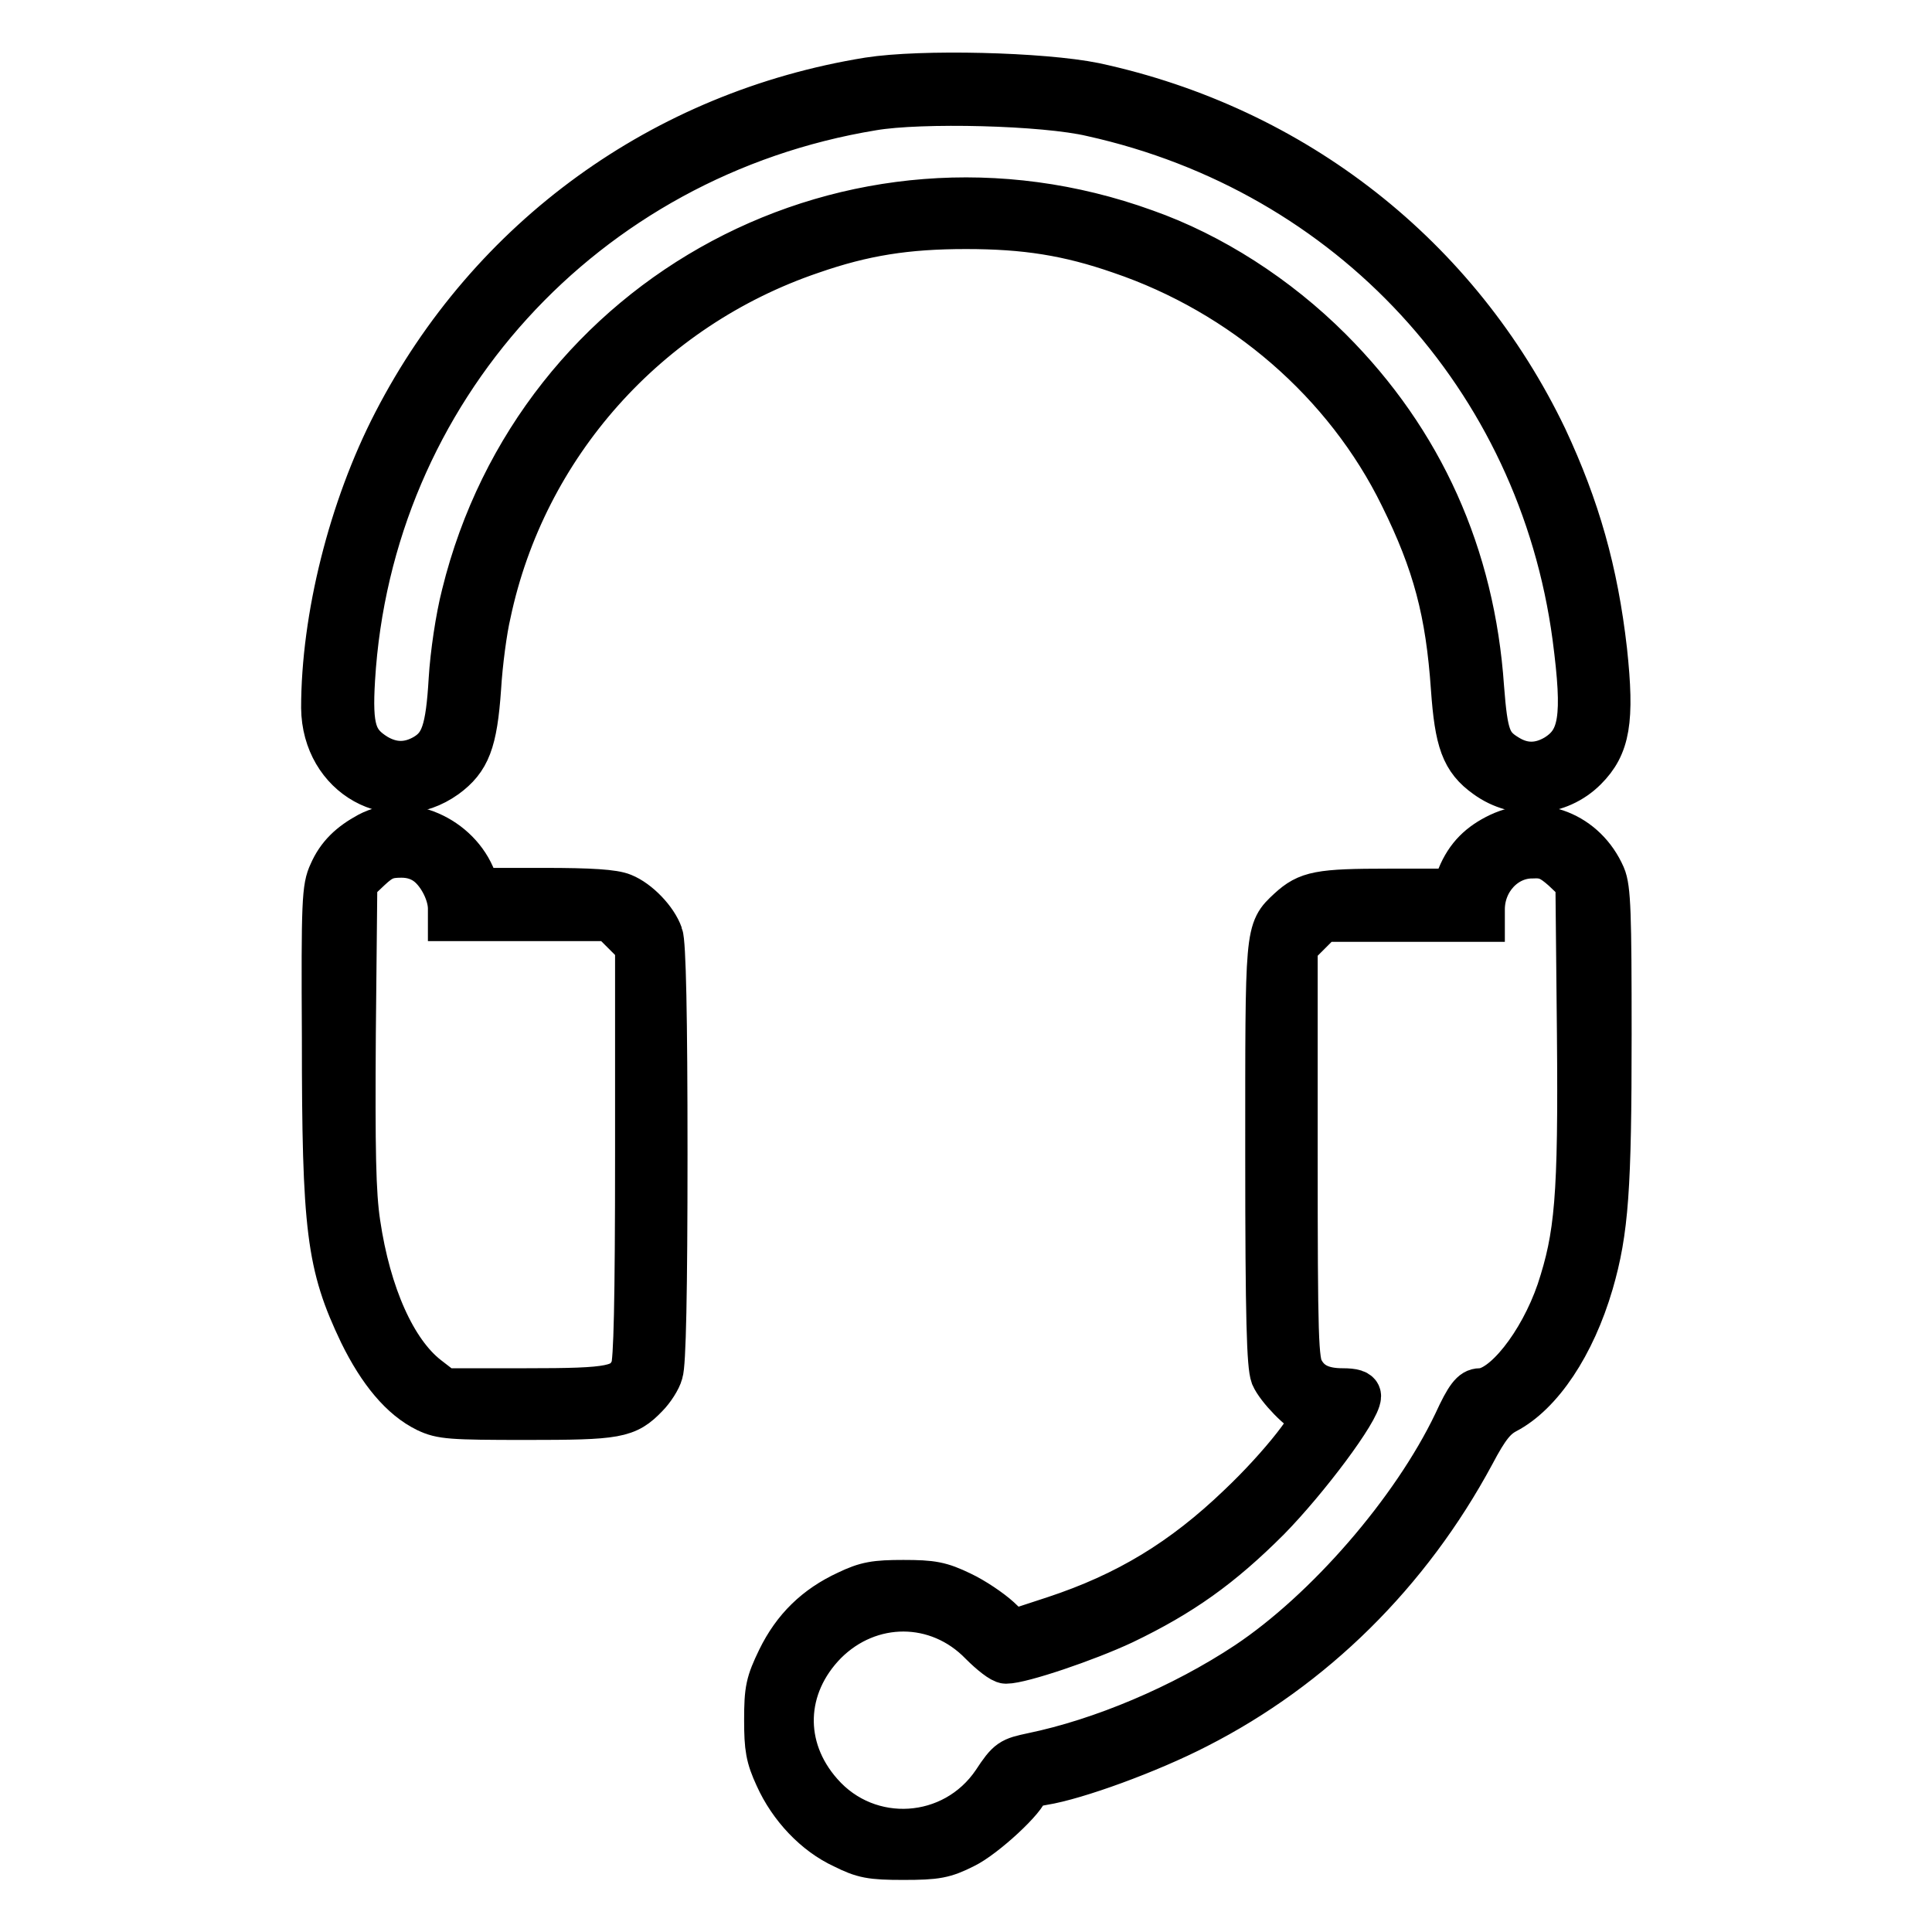
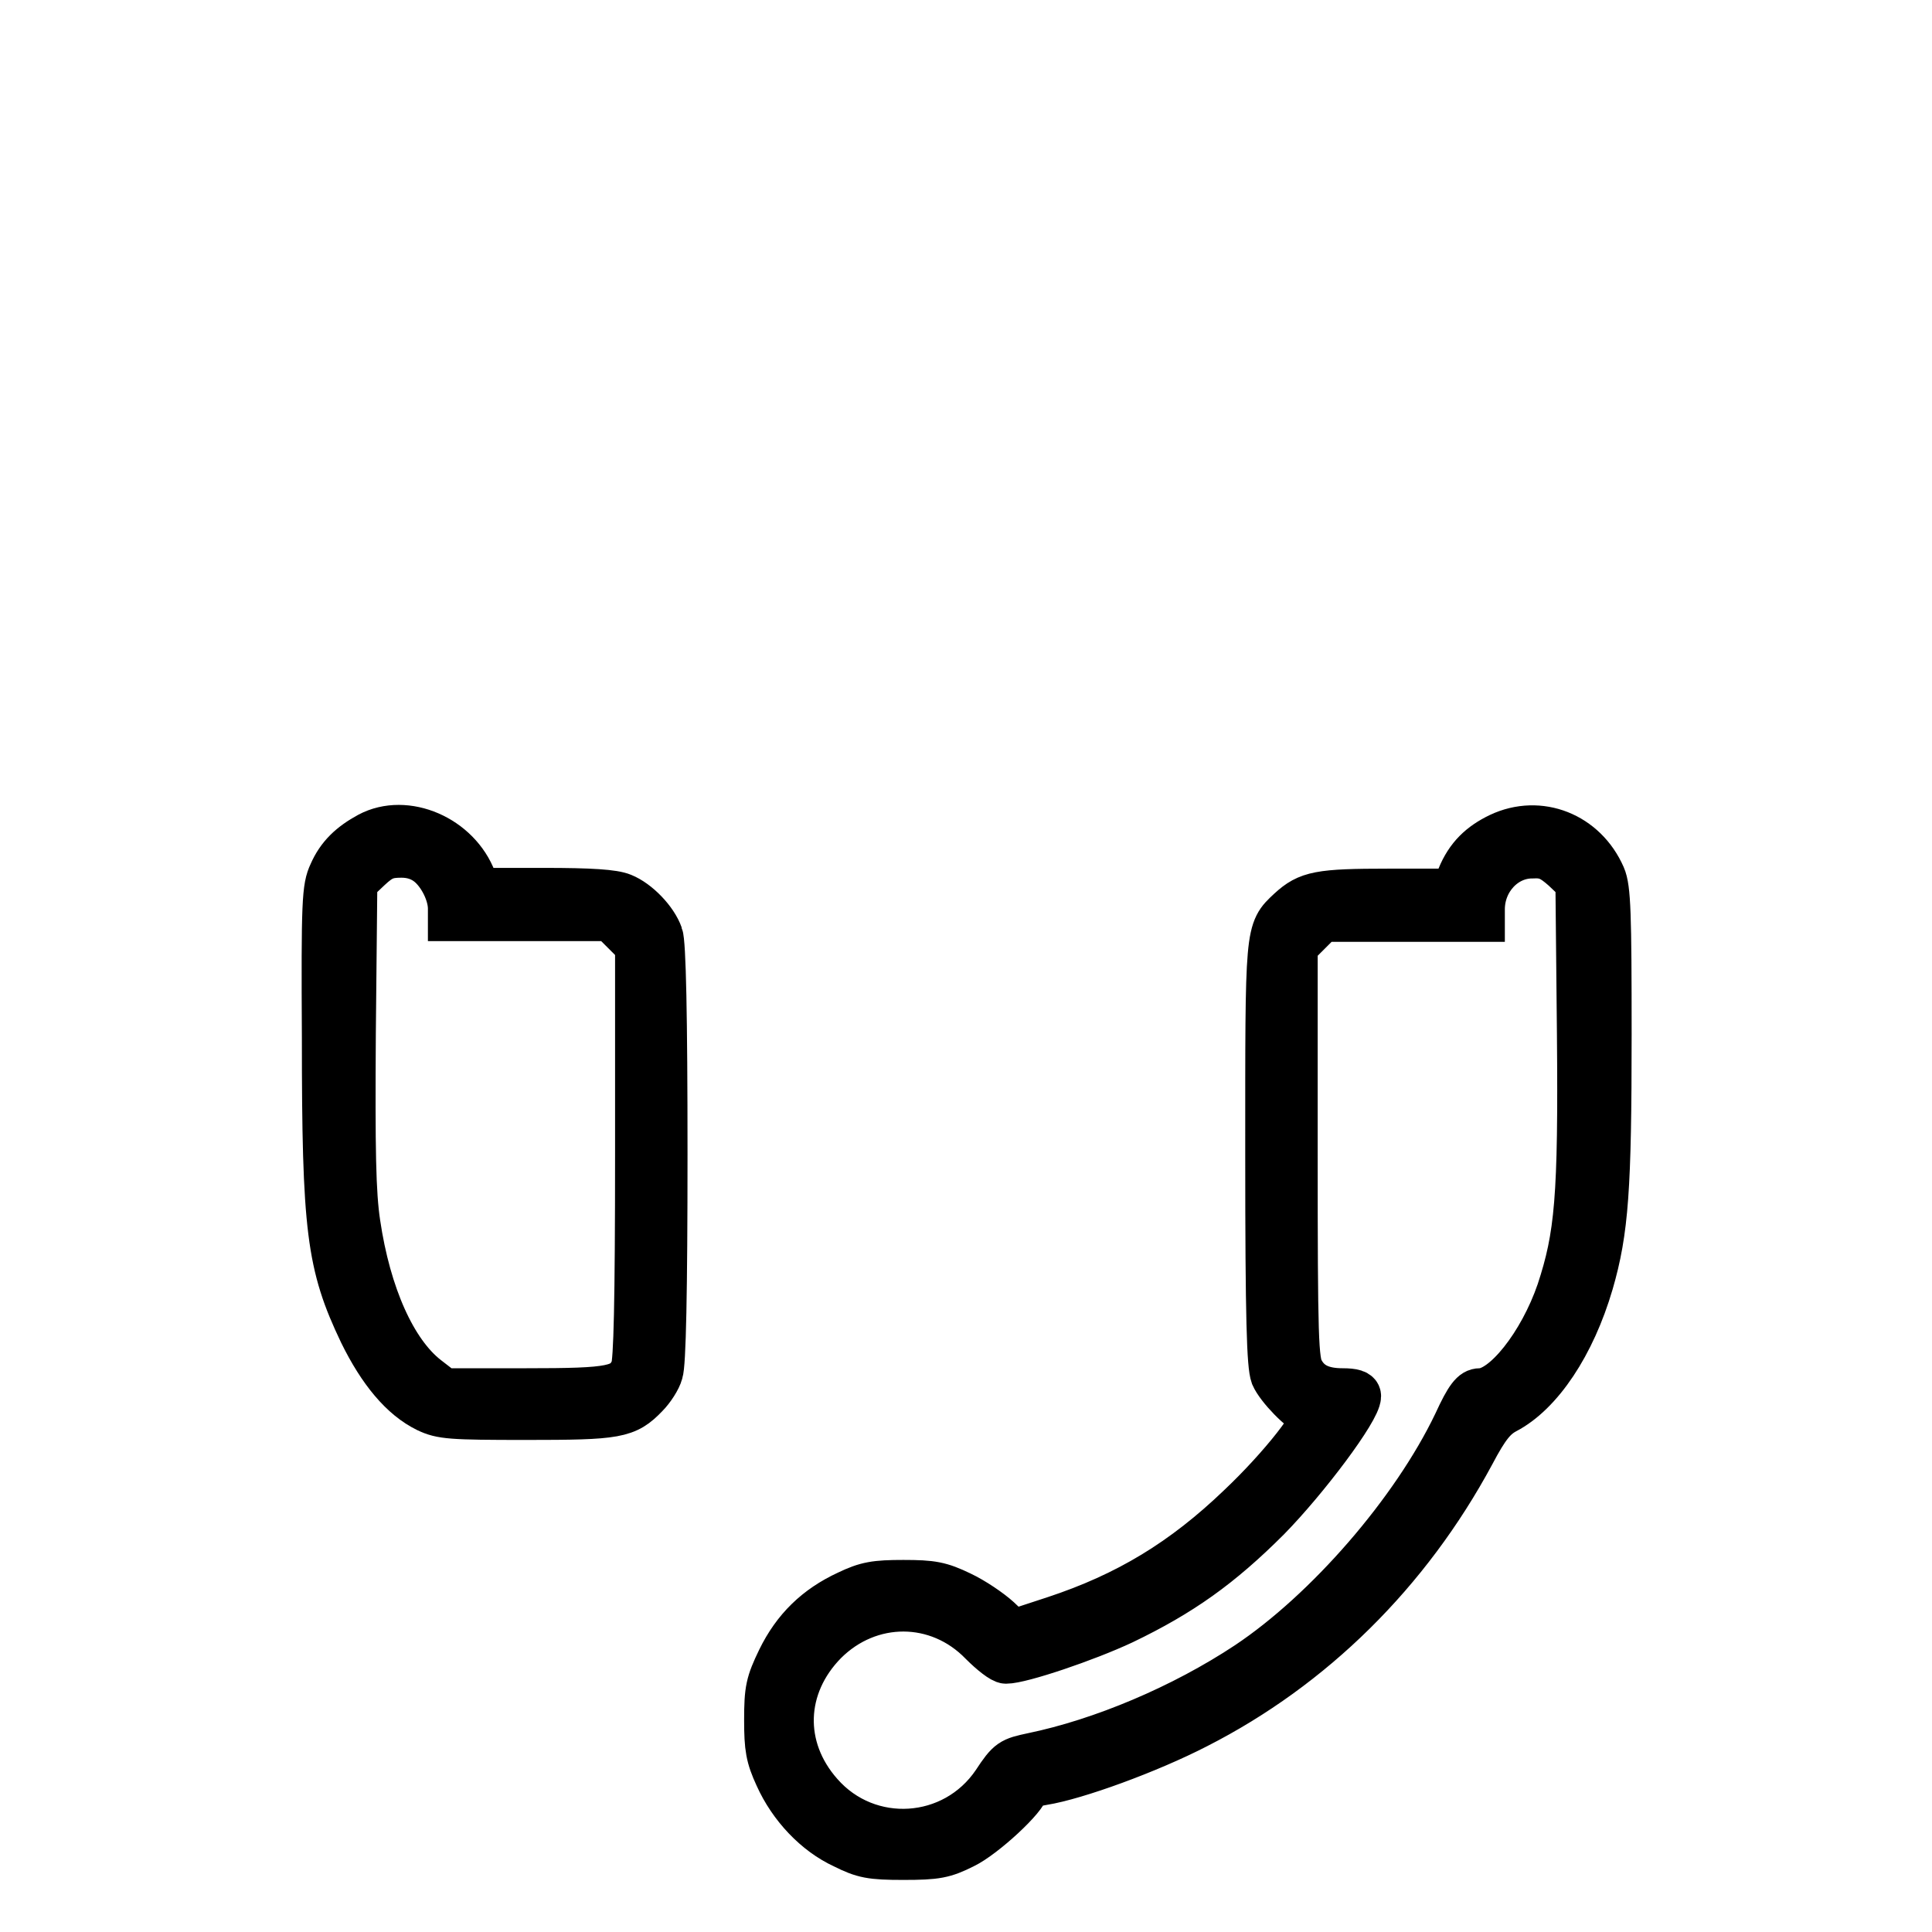
<svg xmlns="http://www.w3.org/2000/svg" version="1.1" x="0px" y="0px" viewBox="0 0 256 256" enable-background="new 0 0 256 256" xml:space="preserve">
  <g>
    <g>
      <g>
-         <path stroke-width="6" fill-opacity="0" stroke="#000000" d="M115.1,10.6c-27.2,4.4-50.1,21-62.7,45.4c-5.9,11.4-9.5,25.9-9.5,37.8c0.1,9,9.1,14,16.1,9c3-2.2,3.9-4.5,4.4-11.6c0.2-3.4,0.8-7.8,1.3-9.9c4.7-22.3,21-40.6,42.8-48c6.9-2.4,12.6-3.3,20.5-3.3c7.9,0,13.6,0.9,20.5,3.3c16.2,5.5,29.9,17.3,37.3,32.4c4.4,8.9,6.1,15.4,6.8,25.5c0.5,7,1.3,9.4,4.4,11.6c4,2.9,9.5,2.5,13-1c3-3,3.6-6.3,2.6-15.6c-1.2-10.5-3.6-18.9-7.9-28.1c-11.5-24-33.2-41.1-59.7-46.8C138.1,9.9,122.1,9.5,115.1,10.6z M144.7,15.1c34.3,7.6,59.4,34.9,64,69.3c1.4,10.7,0.9,13.8-2.5,15.9c-2.2,1.3-4.4,1.3-6.5,0c-2.5-1.5-2.9-2.8-3.4-9.2c-1.2-17.5-8-32.6-20.1-44.7c-7-7-15.7-12.6-24.5-15.7C113,16.7,71.3,39,61.5,78.8c-0.8,3.1-1.5,7.9-1.7,11.2c-0.4,6.8-1.1,8.8-3.4,10.2c-2.2,1.3-4.4,1.3-6.6,0c-2.9-1.8-3.5-3.6-3.1-10.2c2.3-38.2,30.6-69.4,68.9-75.7C122,13.2,138.4,13.6,144.7,15.1z" />
        <path stroke-width="6" fill-opacity="0" stroke="#000000" d="M48.9,110.6c-2.4,1.3-4,2.8-5,5.1c-0.9,1.9-1,3.7-0.9,21.8c0,25.4,0.6,30.1,4.9,39.1c2.5,5.1,5.4,8.6,8.7,10.2c1.9,0.9,3.1,1,13.1,1c12.1,0,13.3-0.2,15.9-2.9c0.8-0.8,1.7-2.2,1.9-3c0.4-1,0.6-10.8,0.6-29c0-18.2-0.2-28-0.6-29c-0.7-2-3-4.4-5-5.2c-1.2-0.5-4.2-0.7-10.4-0.7h-8.7l-0.6-1.4C60.7,111,53.8,108,48.9,110.6z M56.8,114.5c1.6,1.3,2.9,3.9,2.9,5.9v1.3h10.6h10.6l1.8,1.8l1.8,1.8v27.4c0,20.1-0.2,27.7-0.6,28.7c-1.2,2.6-2.6,2.9-14.3,2.9H58.8l-2.2-1.7c-4.4-3.4-7.8-11-9.2-20.5c-0.6-4-0.7-9.6-0.6-25.2l0.2-20l1.9-1.8c1.6-1.5,2.4-1.8,4.3-1.8C54.6,113.3,55.8,113.7,56.8,114.5z" />
        <path stroke-width="6" fill-opacity="0" stroke="#000000" d="M198.7,110.7c-2.5,1.2-4.2,2.8-5.3,5.5l-0.8,1.9H184c-9.2,0-10.7,0.3-13.1,2.5c-3,2.8-2.9,2.4-2.9,32.4c0,22,0.2,27.9,0.7,29.3c0.7,1.6,3.7,4.7,5.1,5.2c1.1,0.4-4,6.9-9.5,12.1c-7.5,7.2-14.9,11.7-24.6,14.9l-5.5,1.8l-1.9-1.8c-1.1-1-3.3-2.5-5-3.3c-2.7-1.3-3.8-1.5-7.6-1.5c-3.7,0-4.9,0.2-7.4,1.4c-4.1,1.9-7,4.7-9,8.8c-1.5,3.1-1.7,4-1.7,8c0,3.7,0.2,4.9,1.4,7.5c1.8,4,5.1,7.5,8.8,9.2c2.6,1.3,3.6,1.5,7.9,1.5c4.4,0,5.4-0.2,8-1.5c2.7-1.3,8.3-6.5,8.3-7.7c0-0.2,0.9-0.5,2.2-0.7c4.4-0.7,14-4.2,20.4-7.5c15.3-7.8,28-20.3,36.5-36.1c1.9-3.6,2.9-4.8,4.4-5.6c4.6-2.4,8.9-8.8,11.3-17c2-6.9,2.4-12.5,2.4-32.9c0-16-0.1-19.4-0.8-21C210,110.6,204,108.2,198.7,110.7z M207.2,115.1l1.9,1.8l0.2,20c0.2,21.9-0.3,26.9-2.7,34.2c-2.4,7-7.3,13.2-10.5,13.2c-0.9,0-1.6,0.8-3.2,4.3c-5.6,11.7-17.1,24.9-27.6,31.9c-8.6,5.7-19.3,10.2-28.5,12.1c-2.8,0.6-3.1,0.7-5,3.6c-5.4,8-16.8,8.7-23.1,1.5c-5.4-6.1-5.1-14.3,0.6-20.1c5.9-5.9,15-5.9,20.8,0.1c1.3,1.3,2.7,2.4,3.2,2.4c2,0,10.6-2.9,15.5-5.2c7.7-3.7,12.9-7.4,19.2-13.7c5.1-5.2,12-14.4,12-16.2c0-0.5-0.7-0.7-2.1-0.7c-2.7,0-4.4-0.8-5.4-2.6c-0.8-1.3-0.9-4.3-0.9-28.9v-27.4l1.8-1.8l1.8-1.8h10.6h10.6v-1.3c0-3.9,3-7.1,6.6-7.1C204.8,113.3,205.6,113.7,207.2,115.1z" />
      </g>
    </g>
  </g>
</svg>